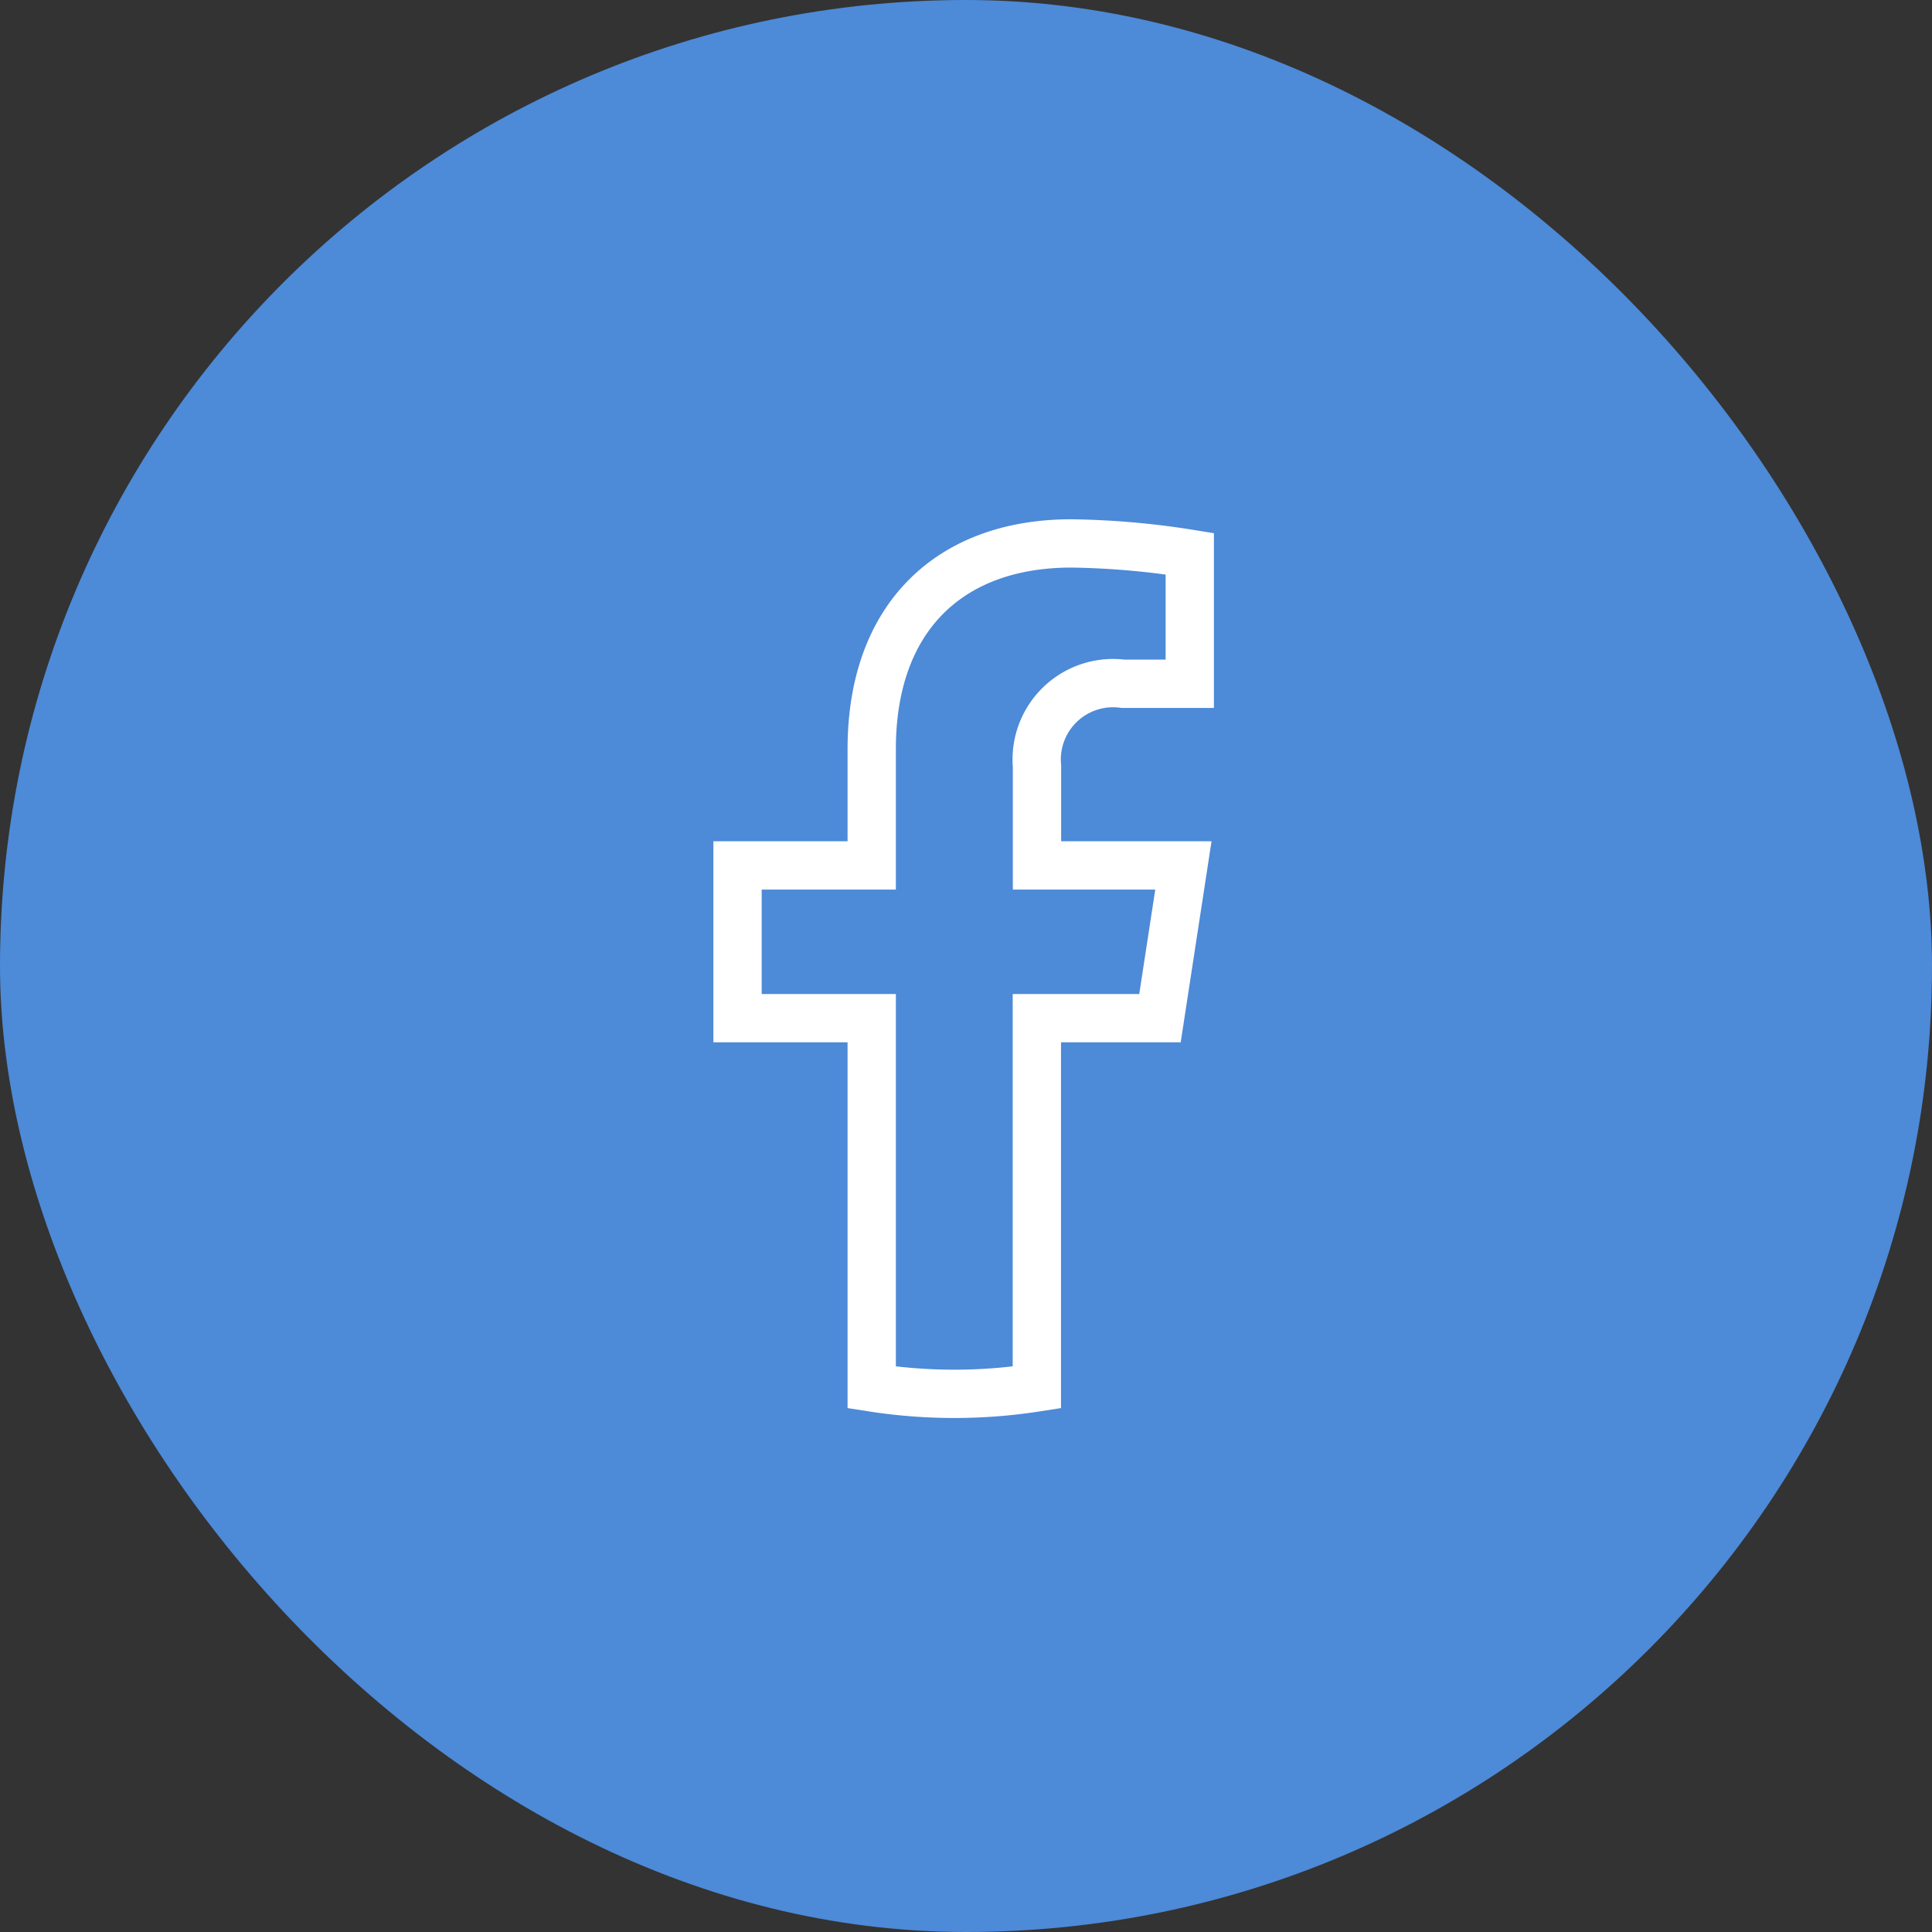
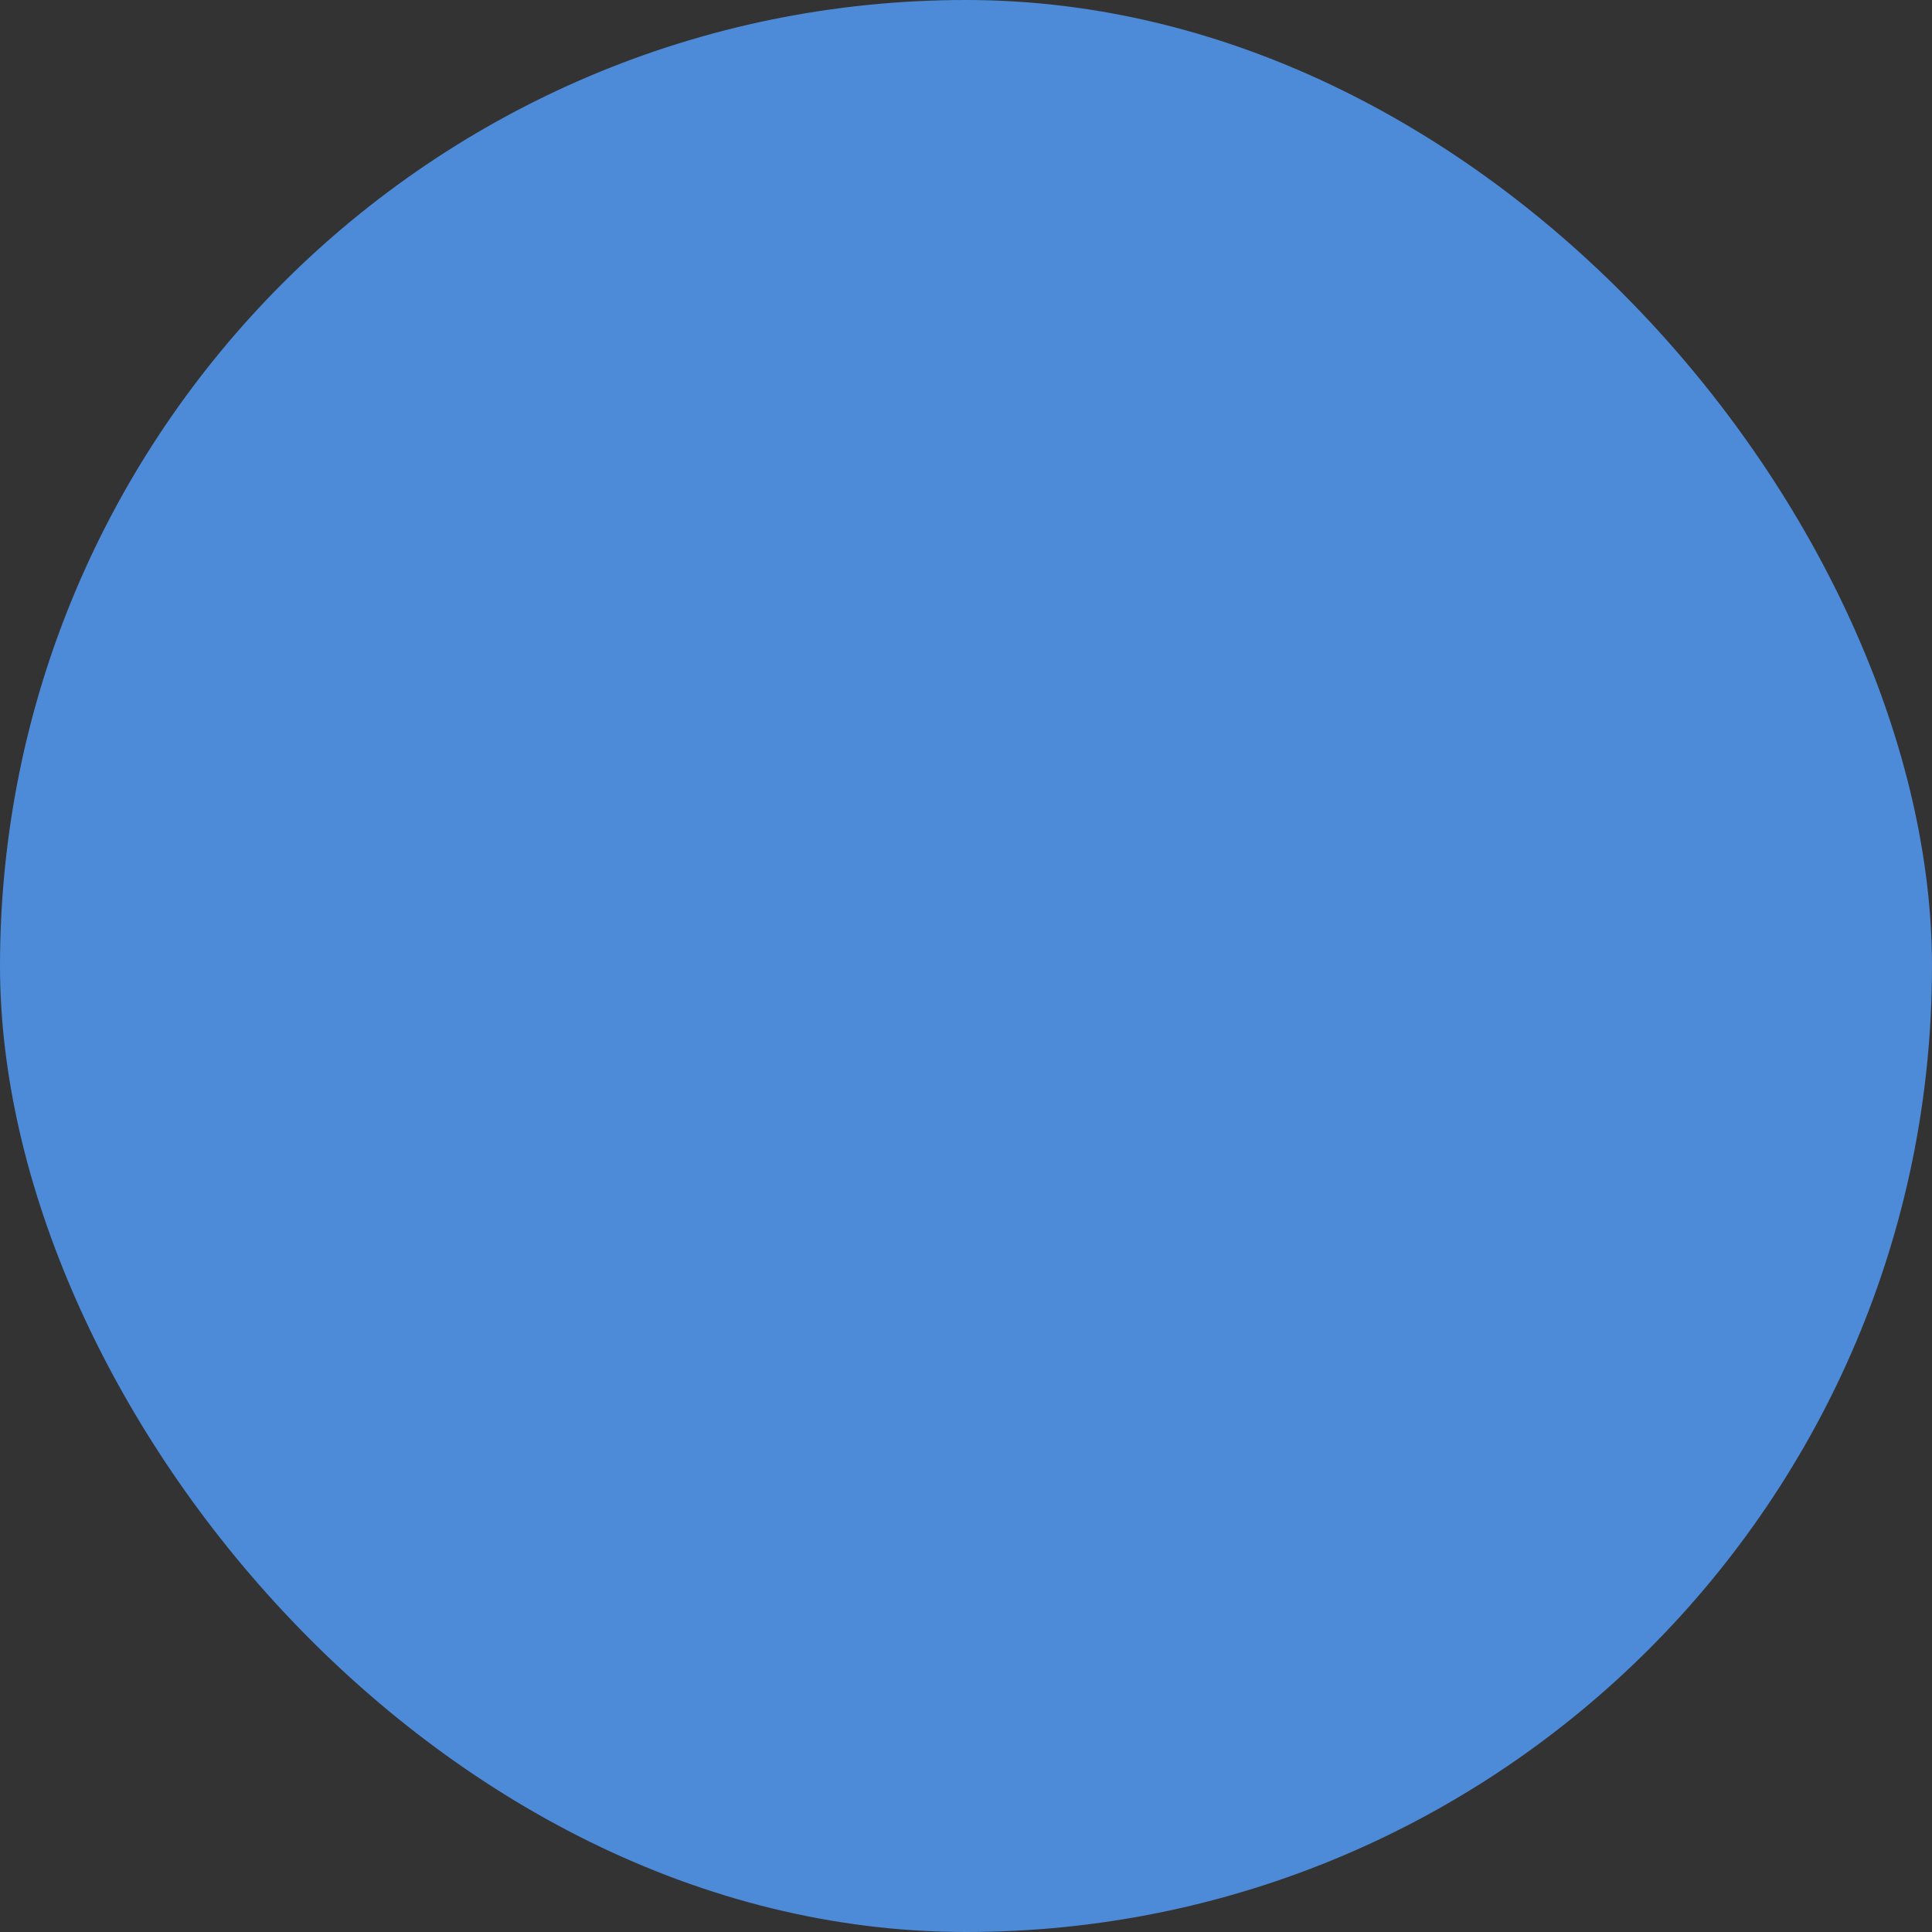
<svg xmlns="http://www.w3.org/2000/svg" width="40" height="40" viewBox="0 0 40 40">
  <rect x="0" y="0" width="40" height="40" fill="#333333" stroke="none" />
  <g id="sns_facebook" transform="translate(-1234.389 -5251.687)">
    <rect id="矩形_13453" data-name="矩形 13453" width="40" height="40" rx="20" transform="translate(1234.389 5251.687)" fill="#4d8ad8" />
-     <path id="路径_52397" data-name="路径 52397" d="M310.746,209.829l.485-3.162H308.2v-2.052a1.581,1.581,0,0,1,1.783-1.709h1.38v-2.692A16.825,16.825,0,0,0,308.91,200c-2.5,0-4.132,1.515-4.132,4.257v2.41H302v3.162h2.778v7.645a11.055,11.055,0,0,0,3.419,0v-7.645Z" transform="translate(947.659 5062.938)" fill="none" stroke="#fff" stroke-width="1" />
  </g>
</svg>